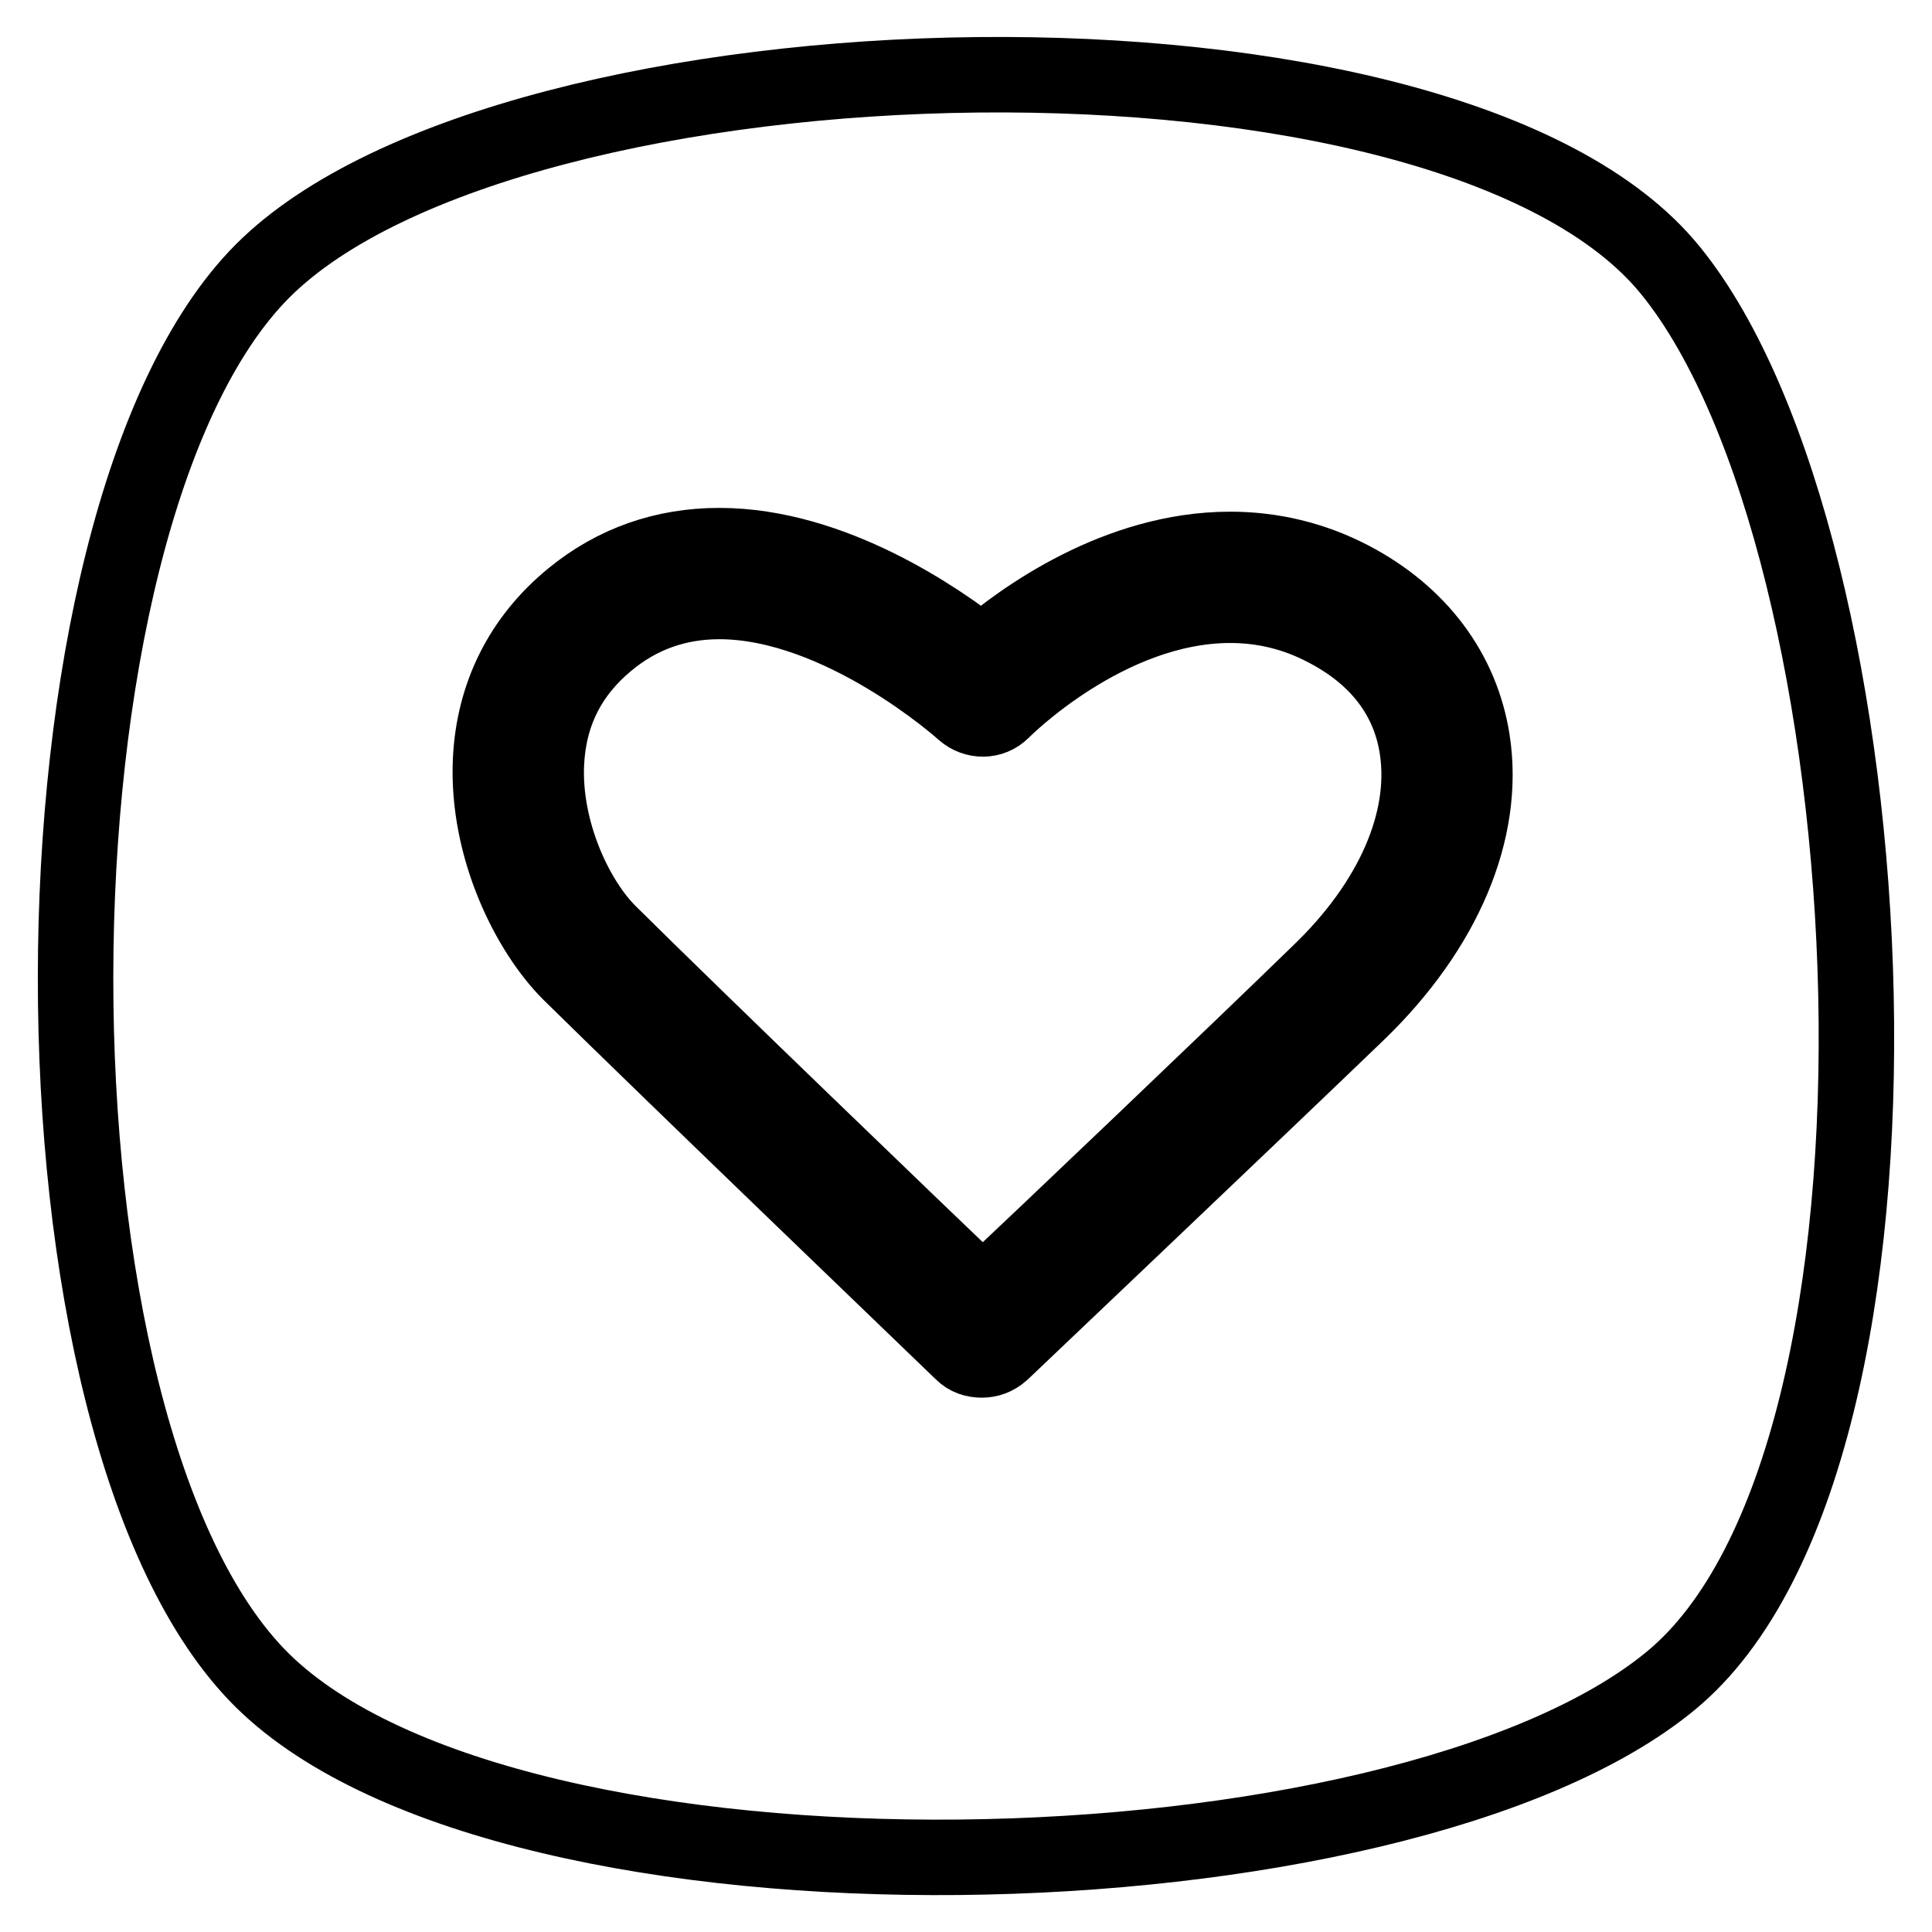
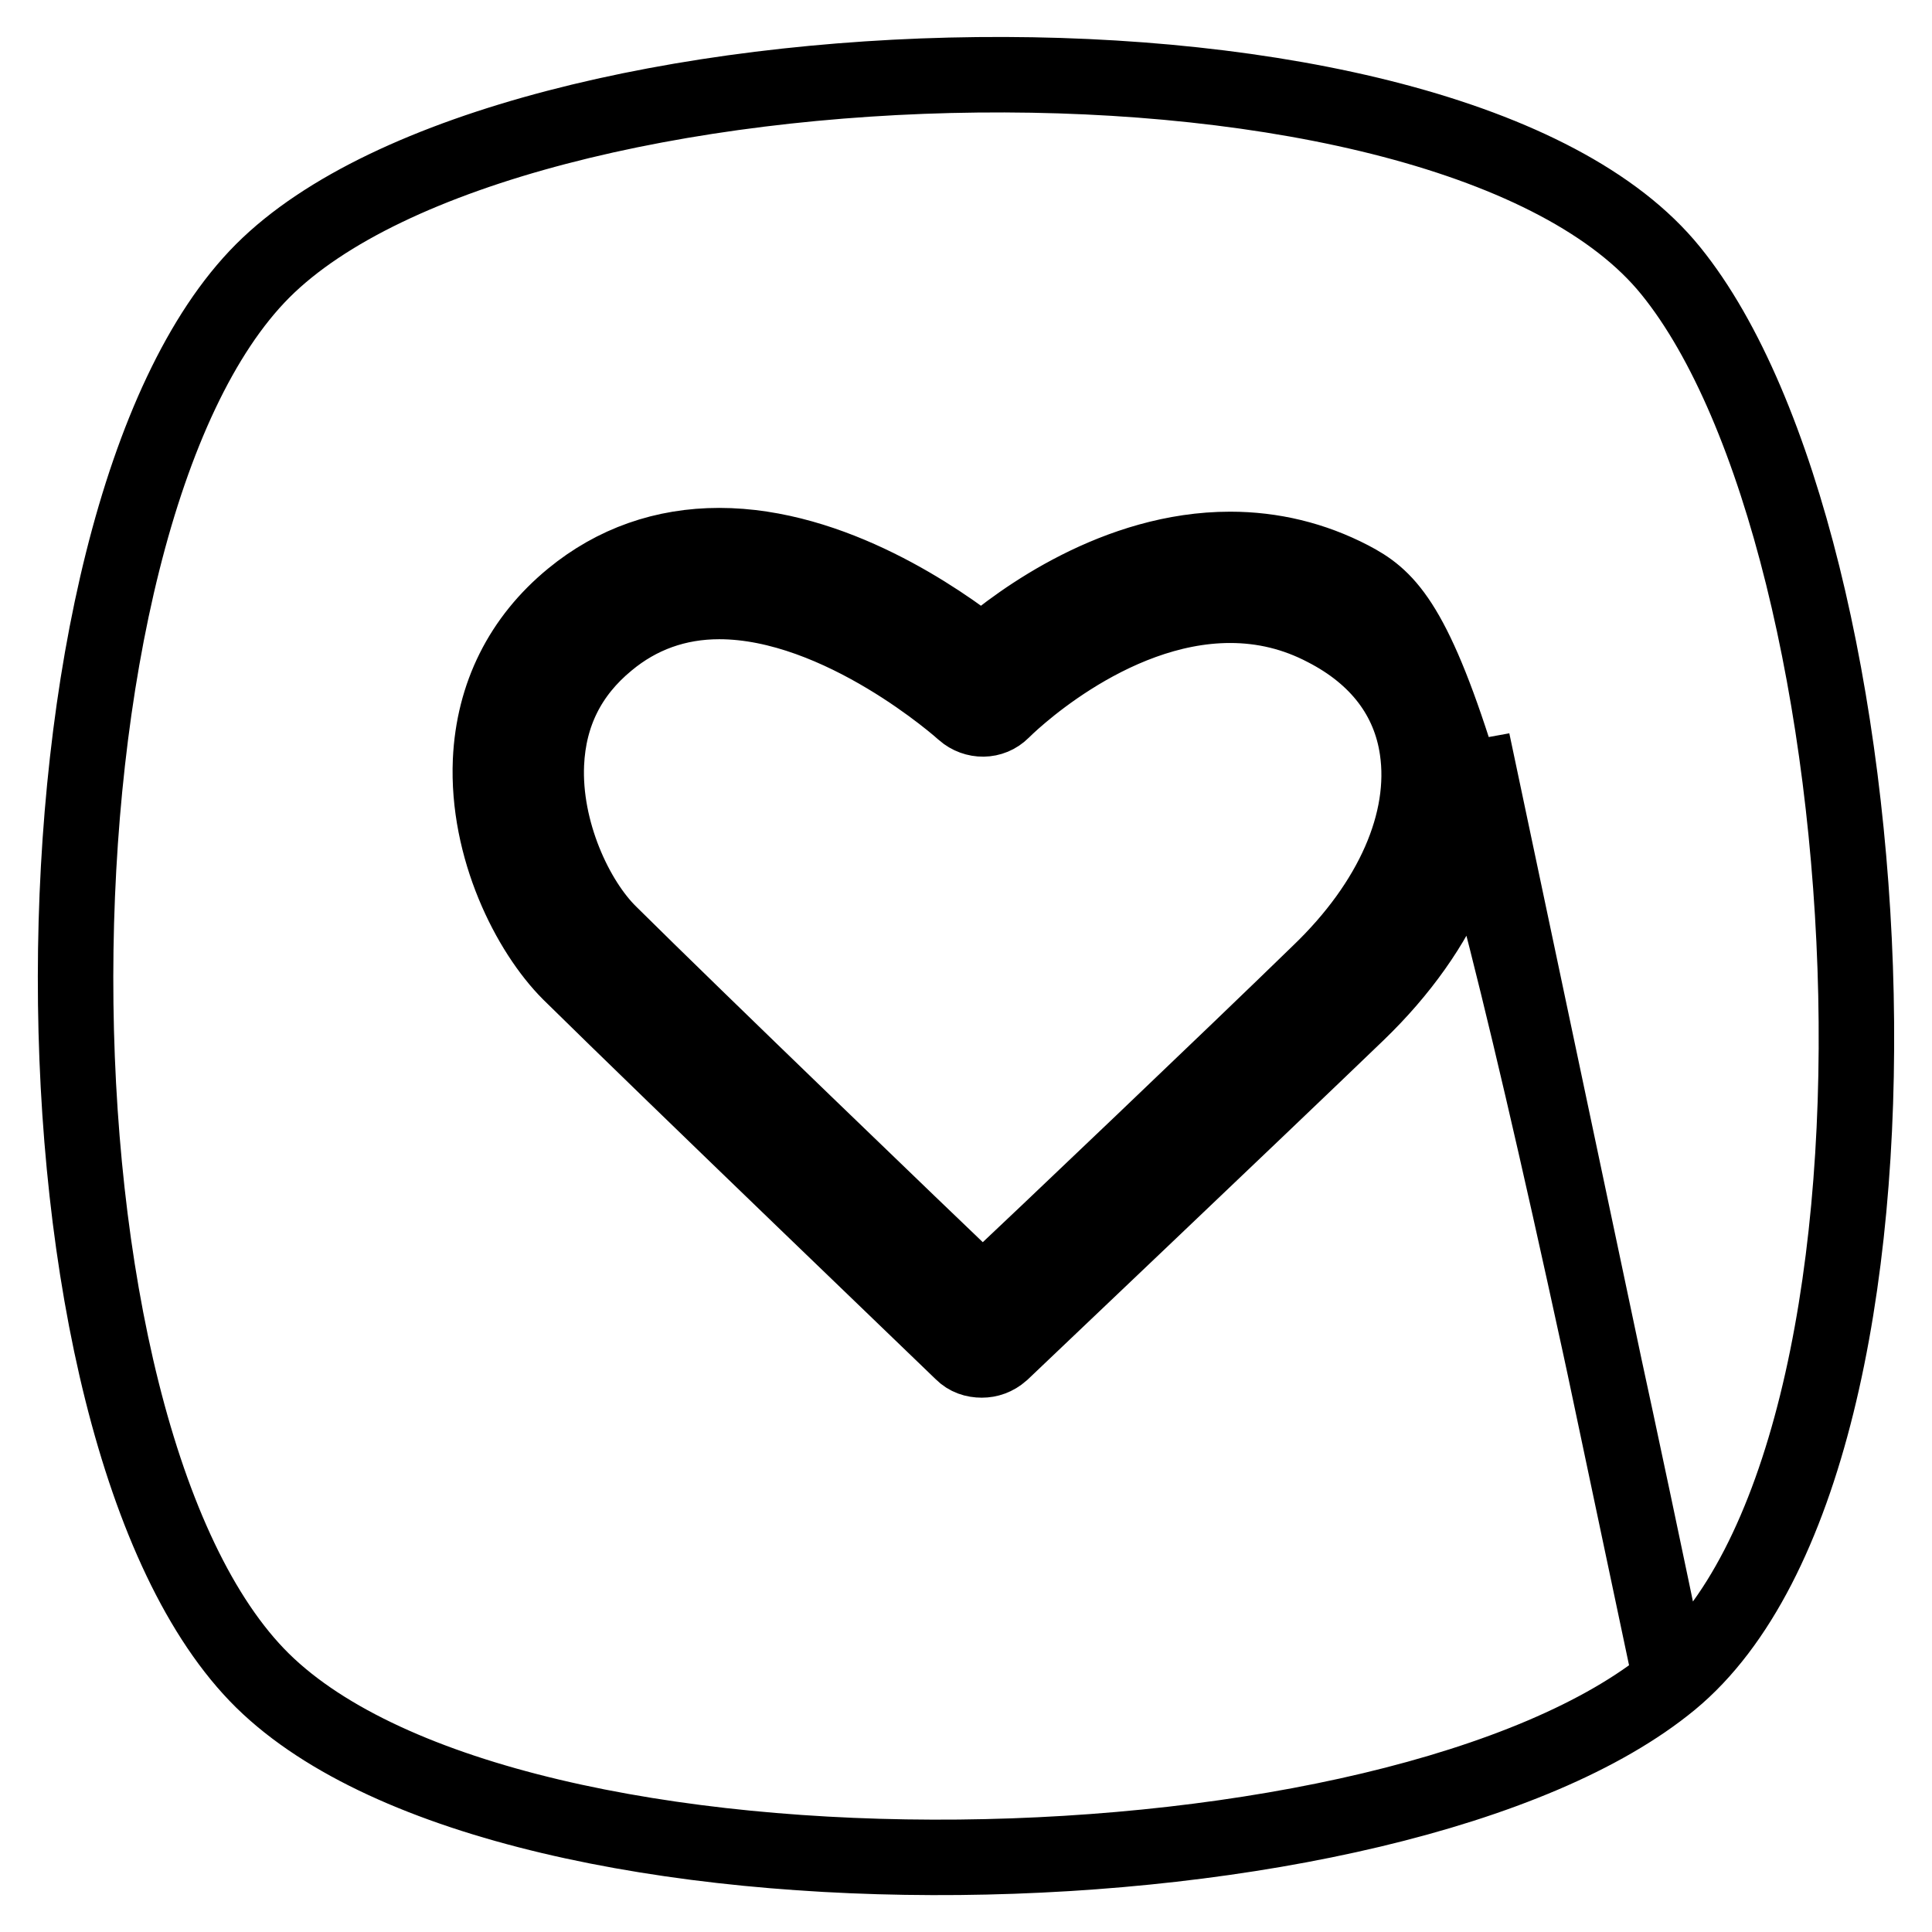
<svg xmlns="http://www.w3.org/2000/svg" version="1.1" x="0px" y="0px" viewBox="0 0 256 256" enable-background="new 0 0 256 256" xml:space="preserve">
  <g>
    <g>
-       <path stroke-width="10" fill-opacity="0" stroke="#000000" d="M221.4,222.7c-36,29.7-153.3,32.7-186.6,0C1.6,190,1.9,68.9,34.8,35.9c33-33,157.3-36.3,186.6,0C250.8,72.2,257.4,193,221.4,222.7z M195.1,98.2C193.7,89,188,81.4,179,76.7c-5-2.6-10.4-3.9-16-3.9c-15,0-27.7,9.3-32.9,13.8c-5.7-4.5-19.8-14.3-34.8-14.3c-7.3,0-13.9,2.3-19.5,6.9c-6.7,5.5-10.4,12.9-10.8,21.6c-0.5,11.6,5.1,22.7,10.5,28.1c13.6,13.4,51.6,49.9,52,50.3c0.7,0.7,1.6,1,2.6,1c0.9,0,1.8-0.3,2.6-1c0.3-0.3,33.7-32,47.2-45C191.4,123.1,196.9,110,195.1,98.2z M130.2,171.5c-8.8-8.4-37.9-36.4-49.4-47.8c-4.5-4.4-8.8-13.6-8.4-22.5c0.3-6.6,3-12,8.1-16.2c4.2-3.5,9.2-5.3,14.8-5.3c16.1,0,32.2,14.4,32.4,14.6c1.5,1.3,3.7,1.3,5.1-0.1C133,94,146.7,80.2,163,80.2c4.4,0,8.6,1,12.6,3.1c7,3.6,11.2,9.1,12.2,16c1.4,9.5-3.3,20.3-13,29.6C163.6,139.8,138.4,163.8,130.2,171.5z" />
+       <path stroke-width="10" fill-opacity="0" stroke="#000000" d="M221.4,222.7c-36,29.7-153.3,32.7-186.6,0C1.6,190,1.9,68.9,34.8,35.9c33-33,157.3-36.3,186.6,0C250.8,72.2,257.4,193,221.4,222.7z C193.7,89,188,81.4,179,76.7c-5-2.6-10.4-3.9-16-3.9c-15,0-27.7,9.3-32.9,13.8c-5.7-4.5-19.8-14.3-34.8-14.3c-7.3,0-13.9,2.3-19.5,6.9c-6.7,5.5-10.4,12.9-10.8,21.6c-0.5,11.6,5.1,22.7,10.5,28.1c13.6,13.4,51.6,49.9,52,50.3c0.7,0.7,1.6,1,2.6,1c0.9,0,1.8-0.3,2.6-1c0.3-0.3,33.7-32,47.2-45C191.4,123.1,196.9,110,195.1,98.2z M130.2,171.5c-8.8-8.4-37.9-36.4-49.4-47.8c-4.5-4.4-8.8-13.6-8.4-22.5c0.3-6.6,3-12,8.1-16.2c4.2-3.5,9.2-5.3,14.8-5.3c16.1,0,32.2,14.4,32.4,14.6c1.5,1.3,3.7,1.3,5.1-0.1C133,94,146.7,80.2,163,80.2c4.4,0,8.6,1,12.6,3.1c7,3.6,11.2,9.1,12.2,16c1.4,9.5-3.3,20.3-13,29.6C163.6,139.8,138.4,163.8,130.2,171.5z" />
    </g>
  </g>
</svg>